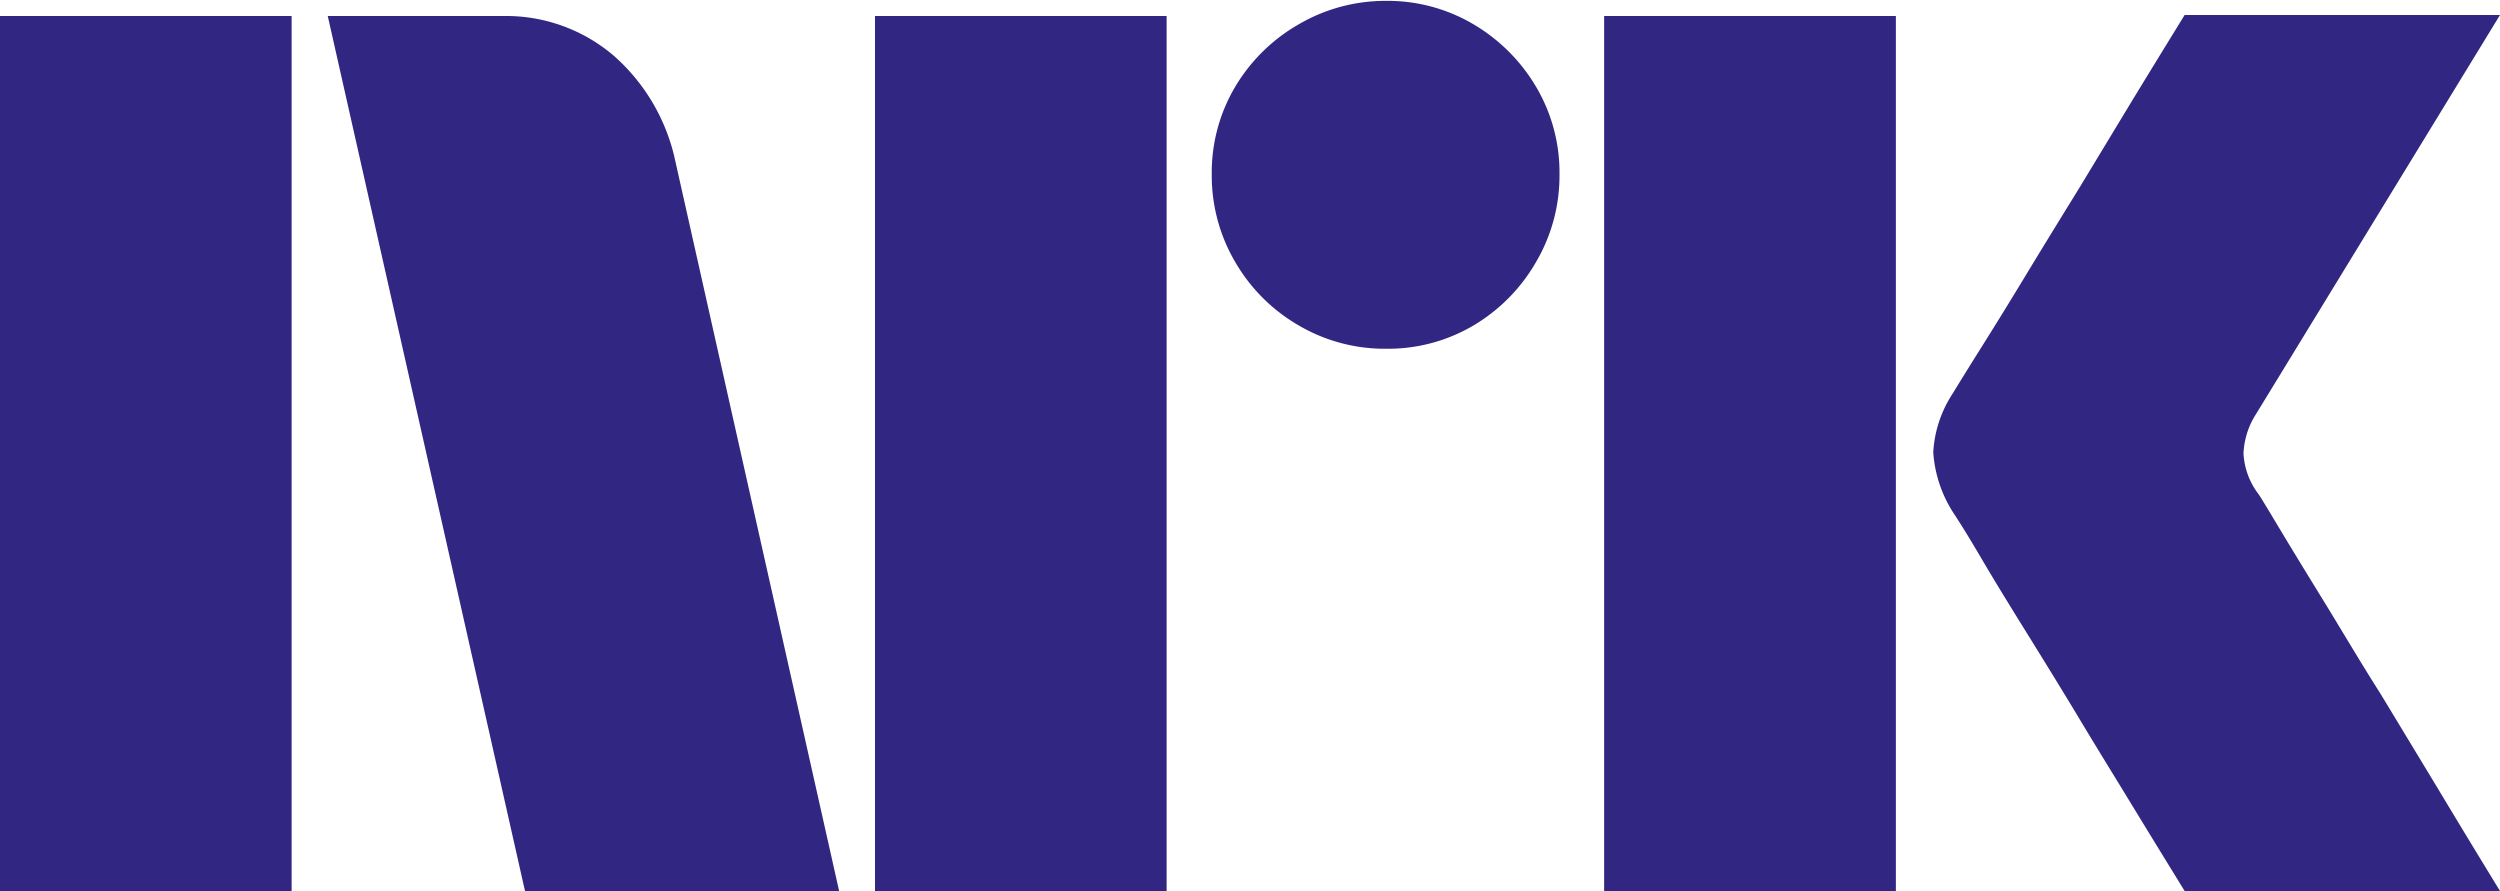
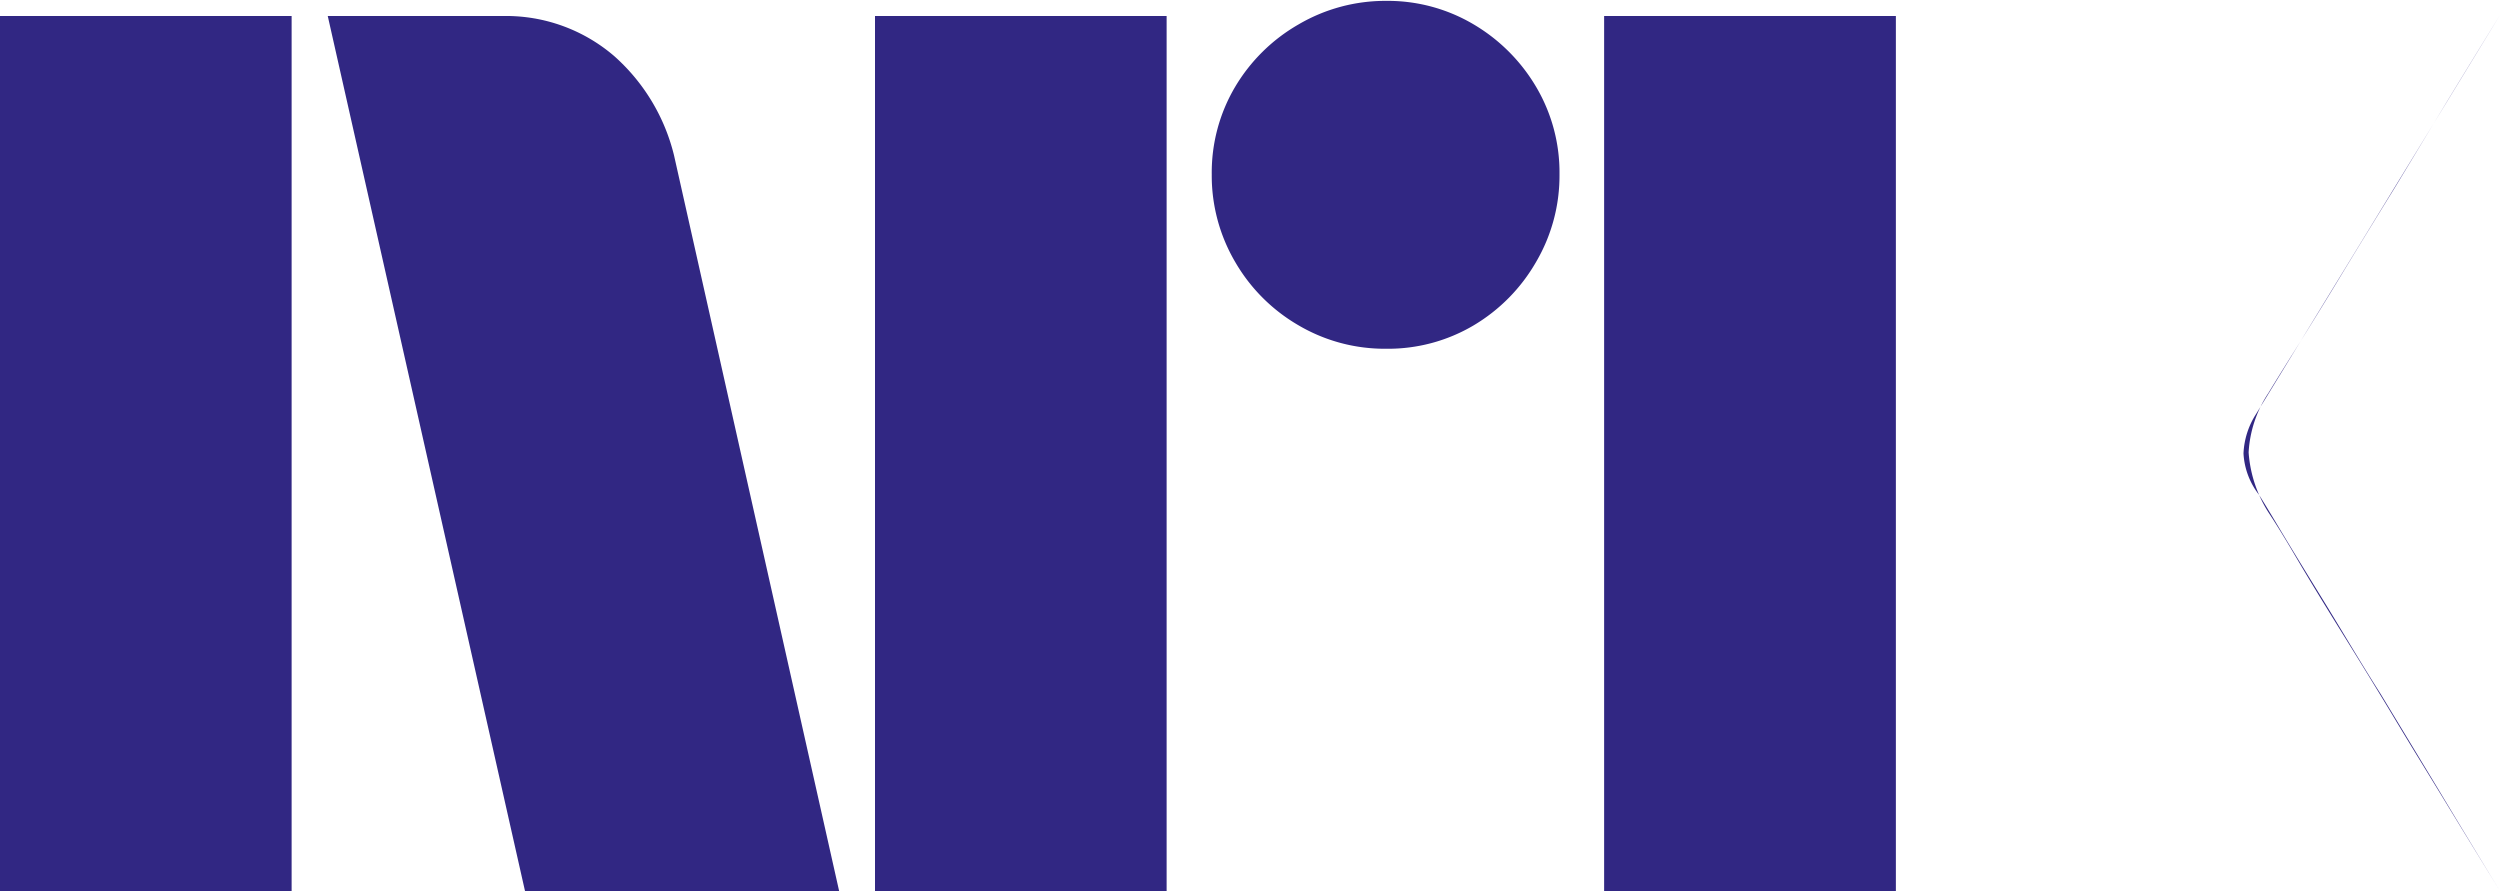
<svg xmlns="http://www.w3.org/2000/svg" id="Layer_2" data-name="Layer 2" viewBox="0 0 200 71.28">
  <defs>
    <style>.cls-1{fill:#312783;}</style>
  </defs>
-   <path class="cls-1" d="M0,125.64v-70H23.33v70ZM53.92,66.78l13.21,58.86H42l-15.78-70h14.1a13.27,13.27,0,0,1,8.82,3.21A15.54,15.54,0,0,1,53.92,66.78ZM70,125.64v-70H93.33v70Zm40.89-43.38a13.6,13.6,0,0,1-7-1.87,13.9,13.9,0,0,1-5.08-5.08,13.64,13.64,0,0,1-1.87-7,13.46,13.46,0,0,1,1.87-7,14,14,0,0,1,5.08-5,13.73,13.73,0,0,1,7-1.88,13.47,13.47,0,0,1,7,1.88,14.15,14.15,0,0,1,5,5,13.46,13.46,0,0,1,1.87,7,13.64,13.64,0,0,1-1.87,7,14,14,0,0,1-5,5.08A13.44,13.44,0,0,1,110.89,82.26Zm17.44,43.38v-70h23.34v70Zm52.35-31.75c.06.07.56.88,1.48,2.42s2.12,3.51,3.6,5.91,3,5,4.68,7.64l4.63,7.65q2.16,3.6,4.93,8.13H174.77c-1.58-2.57-3-4.88-4.29-7s-2.65-4.31-4.09-6.71-2.88-4.73-4.29-7-2.63-4.26-3.65-6-1.73-2.86-2.12-3.45a10.22,10.22,0,0,1-1.67-4.93,9.52,9.52,0,0,1,1.57-4.73c.4-.66,1.12-1.83,2.17-3.5s2.29-3.67,3.7-6,2.84-4.65,4.29-7l4.09-6.76q1.92-3.15,4.29-7H200L180.48,87.49a6.28,6.28,0,0,0-1,3.15A5.88,5.88,0,0,0,180.68,93.89Z" transform="translate(0 -54.36)" />
+   <path class="cls-1" d="M0,125.64v-70H23.33v70ZM53.92,66.78l13.21,58.86H42l-15.78-70h14.1a13.27,13.27,0,0,1,8.82,3.21A15.54,15.54,0,0,1,53.92,66.78ZM70,125.64v-70H93.33v70Zm40.89-43.38a13.6,13.6,0,0,1-7-1.87,13.9,13.9,0,0,1-5.08-5.08,13.64,13.64,0,0,1-1.87-7,13.46,13.46,0,0,1,1.87-7,14,14,0,0,1,5.08-5,13.73,13.73,0,0,1,7-1.88,13.47,13.47,0,0,1,7,1.88,14.15,14.15,0,0,1,5,5,13.46,13.46,0,0,1,1.87,7,13.64,13.64,0,0,1-1.87,7,14,14,0,0,1-5,5.08A13.44,13.44,0,0,1,110.89,82.26Zm17.44,43.38v-70h23.34v70Zm52.35-31.75c.06.07.56.88,1.48,2.42s2.12,3.51,3.6,5.91,3,5,4.68,7.64l4.63,7.65q2.16,3.6,4.93,8.13c-1.58-2.57-3-4.88-4.29-7s-2.65-4.31-4.09-6.71-2.88-4.73-4.29-7-2.63-4.26-3.65-6-1.73-2.86-2.12-3.45a10.22,10.22,0,0,1-1.67-4.93,9.52,9.52,0,0,1,1.57-4.73c.4-.66,1.12-1.83,2.17-3.5s2.29-3.67,3.7-6,2.84-4.65,4.29-7l4.09-6.76q1.92-3.15,4.29-7H200L180.48,87.49a6.28,6.28,0,0,0-1,3.15A5.88,5.88,0,0,0,180.68,93.89Z" transform="translate(0 -54.36)" />
</svg>